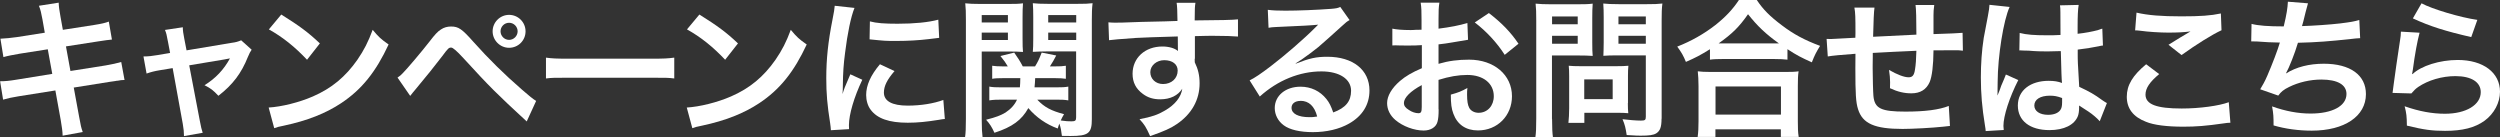
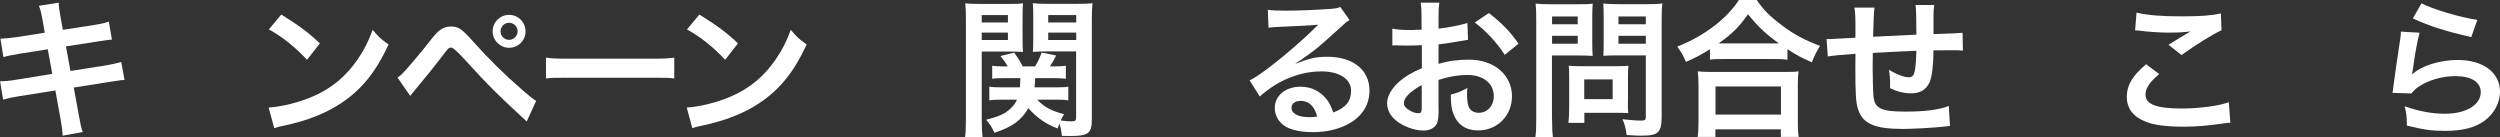
<svg xmlns="http://www.w3.org/2000/svg" id="_レイヤー_2" viewBox="0 0 233.85 12.85">
  <rect x="0" y="0" width="233.85" height="12.85" fill="#333333" stroke="none" />
  <defs>
    <style>.cls-1{fill:#fff;stroke-width:0px;}</style>
  </defs>
  <g id="L">
    <path class="cls-1" d="M3.98,1.86c-.13-.69-.18-.92-.34-1.32l1.85-.29c.01.37.07.77.17,1.32l.22,1.22,2.96-.46c.69-.11.98-.18,1.34-.31l.29,1.68q-.38.03-1.34.18l-2.96.46.42,2.3,3.29-.52c.59-.1,1.08-.21,1.46-.32l.31,1.68c-.29.01-.35.01-.64.07-.08,0-.15.01-.22.03-.1.01-.28.04-.56.08l-3.33.53.5,2.72c.17.92.18.97.34,1.44l-1.88.34c-.01-.42-.07-.81-.18-1.47l-.5-2.76-3.46.55c-.67.11-.92.17-1.43.31l-.28-1.72c.48,0,.88-.04,1.48-.14l3.4-.55-.42-2.3-2.61.41c-.64.11-1.16.21-1.54.32L.04,3.62c.5-.02.95-.07,1.54-.15l2.61-.41-.21-1.19Z" />
-     <path class="cls-1" d="M15.7,3.85c-.11-.6-.14-.74-.27-1.05l1.67-.25c0,.28.04.59.14,1.08l.21,1.08,4.19-.7c.41-.05.64-.12.92-.24l.98.88c-.13.18-.21.34-.35.67-.62,1.55-1.42,2.6-2.76,3.64-.5-.53-.71-.69-1.3-.99,1.04-.64,1.81-1.46,2.38-2.51q-.17.04-.52.1l-3.29.55.99,5.18q.14.77.27,1.13l-1.75.31c0-.36-.03-.67-.11-1.13l-.95-5.23-1.21.2c-.49.08-.83.17-1.23.31l-.29-1.6c.45,0,.8-.04,1.33-.13l1.16-.2-.21-1.11Z" />
    <path class="cls-1" d="M25.12,10.06c1.21-.07,2.87-.48,4.15-1.04,1.75-.76,3.05-1.84,4.16-3.43.62-.9,1.01-1.67,1.43-2.8.55.66.77.87,1.49,1.37-1.19,2.56-2.52,4.22-4.44,5.49-1.43.95-3.17,1.64-5.34,2.1-.56.11-.6.13-.92.24l-.52-1.93ZM26.31,1.36c1.67,1.04,2.54,1.68,3.61,2.7l-1.2,1.53c-1.12-1.19-2.27-2.12-3.57-2.84l1.16-1.39Z" />
    <path class="cls-1" d="M37.18,7.26c.22-.15.34-.24.5-.42.41-.41,1.78-2.03,2.51-2.97.48-.63.77-.94,1.05-1.11.29-.2.62-.28.95-.28.69,0,1.02.22,2.09,1.43,1.44,1.61,2.89,3.04,4.54,4.47.74.64.99.85,1.33,1.06l-.88,1.92c-2.8-2.58-3.43-3.2-5.93-5.93q-.9-.98-1.13-.98c-.22,0-.28.04-.85.81-.59.78-1.53,1.95-2.51,3.12-.21.24-.28.34-.48.59l-1.19-1.72ZM49.16,2.93c0,.86-.69,1.54-1.54,1.54s-1.54-.7-1.54-1.54.69-1.54,1.54-1.54,1.54.69,1.54,1.54ZM46.82,2.93c0,.43.36.8.8.8s.8-.37.8-.8-.35-.8-.8-.8-.8.37-.8.8Z" />
    <path class="cls-1" d="M51.06,5.39c.62.08.88.1,2.27.1h7.47c1.39,0,1.65-.02,2.27-.1v1.95c-.56-.07-.71-.07-2.28-.07h-7.44c-1.57,0-1.72,0-2.28.07v-1.95Z" />
    <path class="cls-1" d="M64.23,10.06c1.21-.07,2.87-.48,4.15-1.04,1.75-.76,3.05-1.84,4.16-3.43.62-.9,1.01-1.67,1.43-2.8.55.66.77.87,1.49,1.37-1.19,2.56-2.52,4.22-4.44,5.49-1.43.95-3.17,1.64-5.34,2.1-.56.11-.6.13-.92.24l-.52-1.93ZM65.42,1.36c1.67,1.04,2.54,1.68,3.61,2.7l-1.2,1.53c-1.12-1.19-2.27-2.12-3.57-2.84l1.16-1.39Z" />
-     <path class="cls-1" d="M77.72,12.17c-.01-.25-.03-.34-.07-.66-.27-1.69-.36-2.77-.36-4.19,0-1.81.17-3.4.58-5.48.15-.79.18-.92.21-1.3l1.85.2c-.34.83-.66,2.4-.88,4.19-.14,1.05-.2,1.88-.21,3.1,0,.31-.01.42-.03.77.15-.49.18-.59.73-1.85l1.12.51c-.77,1.62-1.25,3.25-1.25,4.24,0,.08,0,.2.01.38l-1.7.1ZM83.68,6.64c-.7.81-1,1.41-1,2.02,0,.8.77,1.22,2.23,1.22,1.23,0,2.45-.2,3.33-.53l.14,1.78c-.2.01-.25.03-.57.08-1.12.18-1.97.27-2.9.27-1.74,0-2.86-.39-3.47-1.22-.27-.35-.42-.87-.42-1.37,0-.91.42-1.85,1.29-2.88l1.37.64ZM81.37,2c.63.17,1.37.22,2.59.22,1.56,0,2.89-.13,3.81-.38l.08,1.7c-.11.01-.32.04-.99.12-.9.11-1.96.17-3,.17s-1.04,0-2.52-.15l.03-1.68Z" />
    <path class="cls-1" d="M91.83,11.15c0,.83.03,1.29.08,1.7h-1.64c.06-.42.08-.87.08-1.74V1.88c0-.73-.01-1.12-.06-1.57.39.04.74.06,1.43.06h2.54c.73,0,1.05-.01,1.43-.06-.03.39-.04.76-.04,1.3v1.99c0,.63.01.95.04,1.26-.38-.03-.78-.04-1.3-.04h-2.56v6.33ZM91.83,2.1h2.45v-.69h-2.45v.69ZM91.83,3.74h2.45v-.69h-2.45v.69ZM97.04,9.34c.67.7,1.29,1.02,2.49,1.34-.15.27-.2.34-.31.59.5.07.7.08,1.01.08.35,0,.43-.07.43-.38v-6.16h-2.76c-.49,0-.92.02-1.29.04.03-.35.04-.64.04-1.26v-1.99c0-.53-.01-.9-.04-1.3.39.04.71.06,1.43.06h2.72c.69,0,1.05-.01,1.44-.06-.06.5-.07.88-.07,1.55v9.3c0,1.32-.32,1.57-1.99,1.57-.28,0-.45,0-.81-.01-.06-.5-.1-.76-.24-1.15-.07.18-.08.25-.15.46-1.08-.39-2.02-1.05-2.75-1.91-.62,1.12-1.5,1.77-3.17,2.31-.24-.53-.43-.83-.78-1.22.95-.24,1.37-.41,1.81-.67.49-.32.87-.73,1.08-1.21h-1.37c-.49,0-.85.01-1.22.07v-1.29c.31.06.6.07,1.12.07h1.74c.03-.31.03-.44.04-.86h-1.62c-.45,0-.73.01-1.01.06v-1.22c.29.04.52.06.98.06h.48c-.21-.35-.32-.52-.69-.97l1.29-.32c.35.5.55.81.8,1.29h1.15c.27-.44.36-.63.62-1.29l1.36.27c-.21.41-.32.6-.59,1.02h.48c.46,0,.71-.01,1.01-.06v1.22c-.25-.04-.56-.06-.99-.06h-1.88c-.01.31-.03.56-.06.86h2.04c.53,0,.81-.01,1.12-.07v1.29c-.34-.06-.63-.07-1.13-.07h-1.75ZM98.05,2.1h2.62v-.69h-2.62v.69ZM98.05,3.74h2.62v-.69h-2.62v.69Z" />
-     <path class="cls-1" d="M111.75,5.49c0,.05.01.17.01.34.31.64.45,1.22.45,1.97,0,1.53-.73,2.84-2.09,3.78-.59.41-1.23.7-2.54,1.15-.39-.87-.53-1.08-.99-1.58,1.15-.22,1.72-.42,2.38-.81.95-.55,1.51-1.26,1.62-2.04-.41.64-1.13.99-2.06.99-.64,0-1.15-.15-1.62-.5-.66-.48-.97-1.09-.97-1.89,0-1.48,1.16-2.55,2.79-2.55.6,0,1.13.15,1.46.42q-.01-.07-.01-.17s-.01-.81-.01-1.19c-2,.06-3.32.1-3.94.14q-2.12.15-2.49.21l-.06-1.67c.31.03.43.03.69.03.35,0,.57,0,2.38-.07.91-.03,1.05-.03,2.2-.05q.46-.02,1.19-.04-.01-1.33-.08-1.7h1.76c-.06.42-.06.45-.07,1.65,2.44-.02,3.53-.04,4.05-.1v1.61c-.5-.04-1.18-.07-2.34-.07-.34,0-.59,0-1.69.03v2.12ZM108.9,5.63c-.71,0-1.3.5-1.3,1.12s.49,1.11,1.19,1.11c.8,0,1.37-.53,1.37-1.26,0-.59-.49-.97-1.26-.97Z" />
    <path class="cls-1" d="M121.22,5.95c1.27-.5,1.89-.64,2.94-.64,2.4,0,3.94,1.23,3.94,3.15,0,1.33-.66,2.39-1.91,3.1-.91.52-2.1.8-3.39.8-1.18,0-2.16-.22-2.72-.64-.53-.39-.84-.98-.84-1.61,0-1.16,1.01-2,2.41-2,.98,0,1.83.41,2.42,1.15.28.35.43.66.64,1.26,1.16-.43,1.67-1.04,1.67-2.03,0-1.09-1.08-1.81-2.77-1.81-2.04,0-4.09.83-5.77,2.35l-.95-1.51c.49-.24,1.05-.62,1.97-1.32,1.3-.99,3.12-2.56,4.19-3.64.03-.03.17-.17.25-.25h-.01c-.53.06-1.43.11-3.96.22-.31.01-.41.03-.67.07l-.07-1.68c.48.06.88.08,1.65.08,1.19,0,2.9-.07,4.26-.17.49-.04.64-.07.87-.18l.87,1.23c-.24.13-.34.21-.73.57-.7.64-1.72,1.55-2.2,1.96-.25.21-1.26.97-1.54,1.15q-.35.24-.58.37l.03.03ZM121.64,9.44c-.5,0-.83.25-.83.64,0,.56.63.88,1.67.88.27,0,.34,0,.73-.06-.25-.97-.78-1.47-1.57-1.47Z" />
    <path class="cls-1" d="M134.57,10.21c0,.57-.03.91-.11,1.19-.13.49-.63.81-1.29.81-.88,0-1.95-.39-2.65-.99-.5-.43-.77-.98-.77-1.58,0-.66.43-1.4,1.21-2.07.5-.43,1.12-.8,2.04-1.19v-2.16q-.13,0-.59.03c-.21.01-.41.01-.76.01-.21,0-.6-.01-.77-.01-.18-.01-.31-.01-.35-.01-.06,0-.17,0-.29.01v-1.57c.38.08.94.13,1.68.13.14,0,.29,0,.49-.02.34-.01.41-.01.56-.01v-.92c0-.8-.01-1.16-.08-1.61h1.75c-.07.45-.08.74-.08,1.53v.9c1.05-.13,1.99-.31,2.7-.53l.06,1.57c-.25.04-.52.08-1.49.25-.46.08-.74.12-1.27.18v1.82c.95-.28,1.83-.39,2.86-.39,2.34,0,4.01,1.43,4.01,3.42,0,1.82-1.36,3.2-3.18,3.2-1.13,0-1.93-.55-2.3-1.56-.18-.47-.24-.94-.24-1.79.71-.2.95-.29,1.55-.62-.03.27-.03.39-.03.62,0,.59.06.97.2,1.23.15.29.49.47.88.47.83,0,1.42-.66,1.42-1.55,0-1.2-.98-1.99-2.48-1.99-.84,0-1.7.15-2.69.46v2.76ZM132.99,7.96c-1.05.56-1.67,1.18-1.67,1.68,0,.24.14.45.46.64.28.2.63.31.9.31.24,0,.31-.12.31-.59v-2.04ZM140.75,5.13c-.7-1.11-1.72-2.21-2.8-3.03l1.32-.88c1.22.94,2.03,1.78,2.77,2.87l-1.29,1.04Z" />
    <path class="cls-1" d="M145.18,11.11c0,.84.03,1.36.08,1.72h-1.64c.06-.42.08-.87.08-1.74V1.92c0-.74-.01-1.13-.06-1.58.43.04.76.06,1.43.06h2.48c.73,0,1.05-.01,1.43-.06-.03.45-.04.77-.04,1.32v2.31c0,.63.01.95.04,1.26-.34-.03-.83-.04-1.29-.04h-2.52v5.93ZM145.18,2.27h2.4v-.73h-2.4v.73ZM145.18,4.09h2.4v-.74h-2.4v.74ZM152.27,9.64c0,.41.01.69.04.95-.29-.03-.59-.04-.99-.04h-3.12v.94h-1.49c.04-.39.07-.83.07-1.36v-3c0-.38-.01-.69-.04-.98.31.03.63.04,1.04.04h3.46c.43,0,.79-.01,1.08-.04-.03.28-.04.56-.04.97v2.52ZM148.19,9.27h2.66v-1.84h-2.66v1.84ZM155.42,11.11c0,.77-.13,1.13-.49,1.36-.28.17-.66.22-1.47.22-.22,0-.38,0-1.3-.06-.1-.67-.17-.97-.39-1.48.59.07,1.26.13,1.72.13.39,0,.46-.06.46-.37v-5.73h-2.7c-.46,0-.97.01-1.27.04.01-.38.03-.66.03-1.26V1.65c0-.53-.01-.91-.04-1.32.42.04.73.06,1.43.06h2.66c.67,0,1.01-.01,1.44-.06-.06.46-.07.88-.07,1.57v9.2ZM151.39,2.27h2.56v-.73h-2.56v.73ZM151.39,4.09h2.56v-.74h-2.56v.74Z" />
    <path class="cls-1" d="M159.94,4.61c-.91.56-1.28.76-2.24,1.18-.24-.59-.41-.88-.81-1.43,1.3-.51,2.49-1.18,3.57-2.02.97-.77,1.62-1.47,2.2-2.34h1.67c.6.9,1.23,1.53,2.35,2.37,1.09.83,2.14,1.39,3.57,1.92-.36.59-.5.85-.77,1.54-1-.45-1.43-.67-2.28-1.23v.98c-.35-.04-.7-.06-1.26-.06h-4.79c-.45,0-.84.01-1.2.06v-.97ZM158.8,12.8c.06-.45.08-.87.08-1.48v-3.26c0-.57-.03-.98-.07-1.39.31.04.64.06,1.21.06h7c.56,0,.9-.01,1.22-.06-.06.39-.07.79-.07,1.39v3.28c0,.64.01,1.04.08,1.47h-1.67v-.71h-6.12v.71h-1.67ZM160.47,10.72h6.12v-2.63h-6.12v2.63ZM165.92,4.06h.48c-1.23-.88-2-1.61-2.89-2.73-.84,1.2-1.46,1.81-2.75,2.73h5.15Z" />
    <path class="cls-1" d="M182.4,11.78q-.15.01-.63.07c-1.02.11-2.87.21-3.8.21-2.62,0-3.75-.5-4.17-1.85-.2-.63-.25-1.42-.25-3.82,0-.21,0-.27.01-1.36q-1.96.14-2.59.25l-.11-1.64c.2.01.34.01.41.01.13,0,.9-.04,2.28-.12.01-.22.01-.35.01-.44,0-1.48-.01-1.88-.1-2.38h1.88q-.08.52-.13,2.73,1.96-.1,4.05-.2,0-2.23-.08-2.77h1.75c-.06.45-.07.62-.07.97v1.75q2.25-.07,2.72-.12l.03,1.67c-.32-.04-.45-.04-.8-.04-.49,0-1.29.01-1.95.01-.01,1.41-.14,2.46-.36,2.97-.31.7-.88,1.05-1.71,1.05-.66,0-1.28-.14-2-.48.01-.28.01-.36.01-.56,0-.38-.03-.64-.1-1.15.76.44,1.42.69,1.83.69.36,0,.52-.18.6-.73.07-.41.11-.97.13-1.75q-2.13.09-4.08.2v.38q0,.07-.01.81v.29c0,.73.04,2.26.07,2.54.11,1.18.71,1.47,3,1.47,1.82,0,3.14-.17,4.05-.53l.11,1.88Z" />
-     <path class="cls-1" d="M185.74,12.26c-.01-.14-.01-.22-.07-.55-.27-1.64-.38-2.98-.38-4.46,0-1.26.08-2.49.27-3.71q.07-.42.38-2c.1-.49.15-.9.15-1.04v-.05l1.89.2c-.57,1.22-1.11,4.59-1.12,7.03q-.01.51-.01.73v.22c0,.11,0,.14-.01.29h.01q.07-.15.17-.41c.03-.1.1-.25.17-.48q.13-.29.27-.63s.04-.08.17-.43l1.16.52c-.83,1.62-1.39,3.36-1.39,4.29,0,.1,0,.11.03.38l-1.68.1ZM188.91,3.08c.66.17,1.39.22,2.54.22.49,0,.8,0,1.29-.03,0-.83-.01-1.53-.01-2.1,0-.31-.01-.52-.04-.67l1.75-.04c-.07.39-.1,1.06-.1,2.06v.64c.73-.08,1.34-.2,1.89-.34q.08-.03.31-.11l.11-.03.06,1.58c-.14.01-.15.01-.41.07-.48.1-1.21.22-1.95.31v.31c0,.79,0,.81.14,3.17,1.01.48,1.36.67,2.2,1.28.18.12.25.17.39.24l-.67,1.7c-.24-.28-.66-.64-1.05-.9-.48-.31-.8-.52-.88-.57v.2c0,.31-.04.59-.11.78-.32.83-1.3,1.32-2.66,1.32-1.83,0-2.96-.87-2.96-2.3s1.19-2.31,2.88-2.31c.52,0,.87.06,1.25.2-.04-.35-.06-1.04-.11-2.98-.56.01-.9.03-1.26.03-.52,0-1.08-.01-1.74-.07-.2,0-.35-.01-.42-.01-.13-.01-.21-.01-.24-.01-.07-.01-.11-.01-.14-.01-.01,0-.04,0-.08.01l.03-1.61ZM191.75,8.95c-.9,0-1.46.35-1.46.92,0,.52.5.87,1.29.87.52,0,.92-.15,1.13-.43.13-.17.18-.38.18-.76v-.38c-.46-.17-.73-.22-1.15-.22Z" />
    <path class="cls-1" d="M201.97,6.93c-.88.73-1.28,1.32-1.28,1.92,0,.91,1.02,1.3,3.39,1.3,1.67,0,3.5-.25,4.4-.59l.15,1.92c-.24.01-.32.01-.62.06-1.68.24-2.58.31-3.78.31-1.53,0-2.76-.15-3.5-.46-1.2-.46-1.79-1.25-1.79-2.34s.55-1.99,1.81-3.04l1.22.92ZM199.84,1.18c1.08.25,2.33.35,4.2.35,1.78,0,2.77-.07,3.7-.27l.06,1.57c-.84.38-2.35,1.32-3.74,2.32l-1.22-.96c.73-.46,1.42-.88,2.06-1.25-.62.08-1.22.11-2.1.11-.71,0-1.88-.07-2.56-.17-.28-.03-.32-.04-.52-.04l.13-1.67Z" />
-     <path class="cls-1" d="M210.59,2.23c.64.17,1.58.24,3.03.24.27-1.12.36-1.71.39-2.31l1.88.15q-.08.25-.22.81-.25,1.05-.34,1.32c1.06-.03,2.65-.14,3.57-.25,1.04-.13,1.3-.18,1.79-.32l.08,1.7c-.32.01-.45.03-.81.07-2.03.22-3.26.32-5.01.36-.29.99-.83,2.34-1.11,2.84v.03c.94-.6,2.16-.91,3.53-.91,2.47,0,3.94,1.06,3.94,2.84,0,2.07-2,3.42-5.07,3.42-1.25,0-2.48-.17-3.57-.49,0-.8-.01-1.08-.14-1.78,1.26.45,2.44.67,3.61.67,2.03,0,3.35-.71,3.35-1.83,0-.87-.84-1.35-2.35-1.35-1.04,0-2.12.25-3.01.69-.52.25-.77.46-1.02.81l-1.69-.59c.21-.34.45-.77.66-1.26.46-1.06.98-2.42,1.18-3.11-.74-.01-1.37-.04-2.12-.1-.2-.01-.34-.01-.45-.01h-.11l.03-1.64Z" />
    <path class="cls-1" d="M226.33,3.05c-.21.77-.45,2.07-.63,3.45q-.03.2-.07.41l.03.03c.81-.78,2.55-1.33,4.24-1.33,2.38,0,3.95,1.18,3.95,2.97,0,1.02-.55,2.06-1.44,2.71-.91.66-2.07.95-3.7.95-1.21,0-1.98-.1-3.57-.49-.01-.87-.04-1.15-.21-1.81,1.37.48,2.58.7,3.77.7,1.98,0,3.35-.83,3.35-2.02,0-.94-.88-1.5-2.37-1.5-1.25,0-2.55.38-3.49,1.02-.25.18-.34.27-.63.6l-1.76-.05c.04-.25.04-.31.11-.84.11-.87.34-2.42.59-4.08.06-.34.07-.5.08-.81l1.75.1ZM226.51.31c.97.53,3.64,1.33,5.22,1.55l-.57,1.61c-2.4-.55-3.87-1.01-5.46-1.75l.81-1.41Z" />
  </g>
</svg>